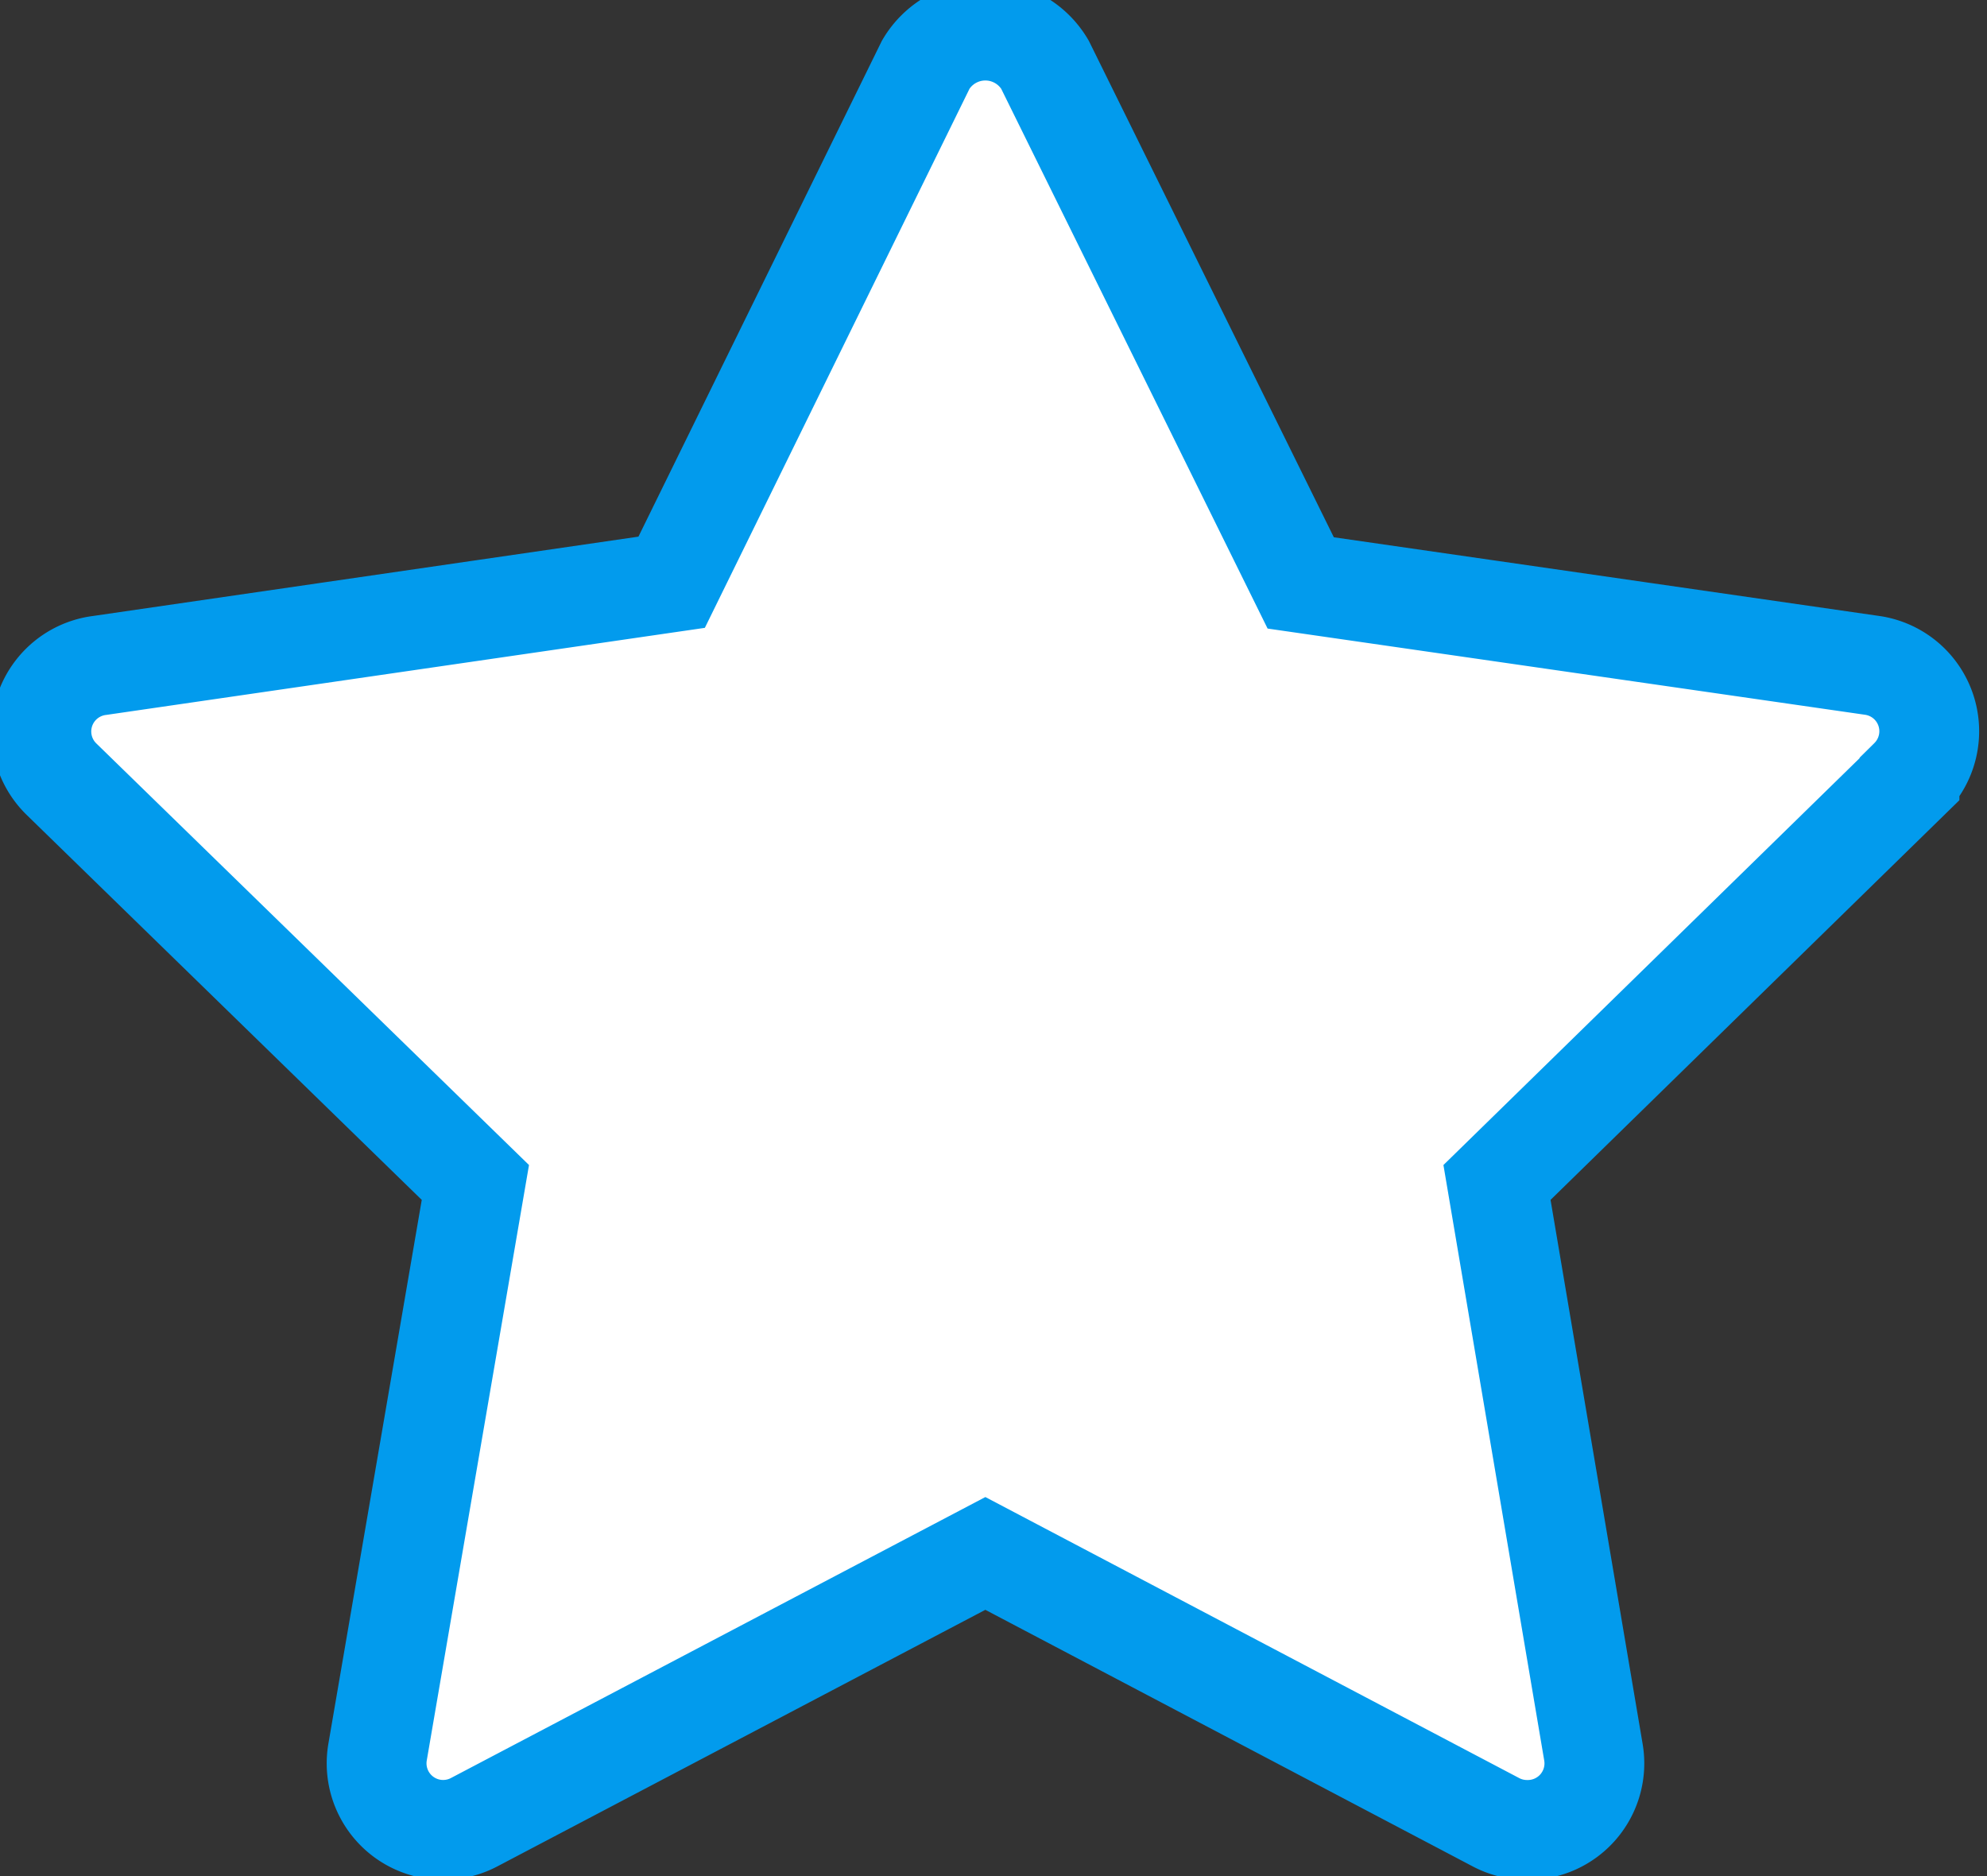
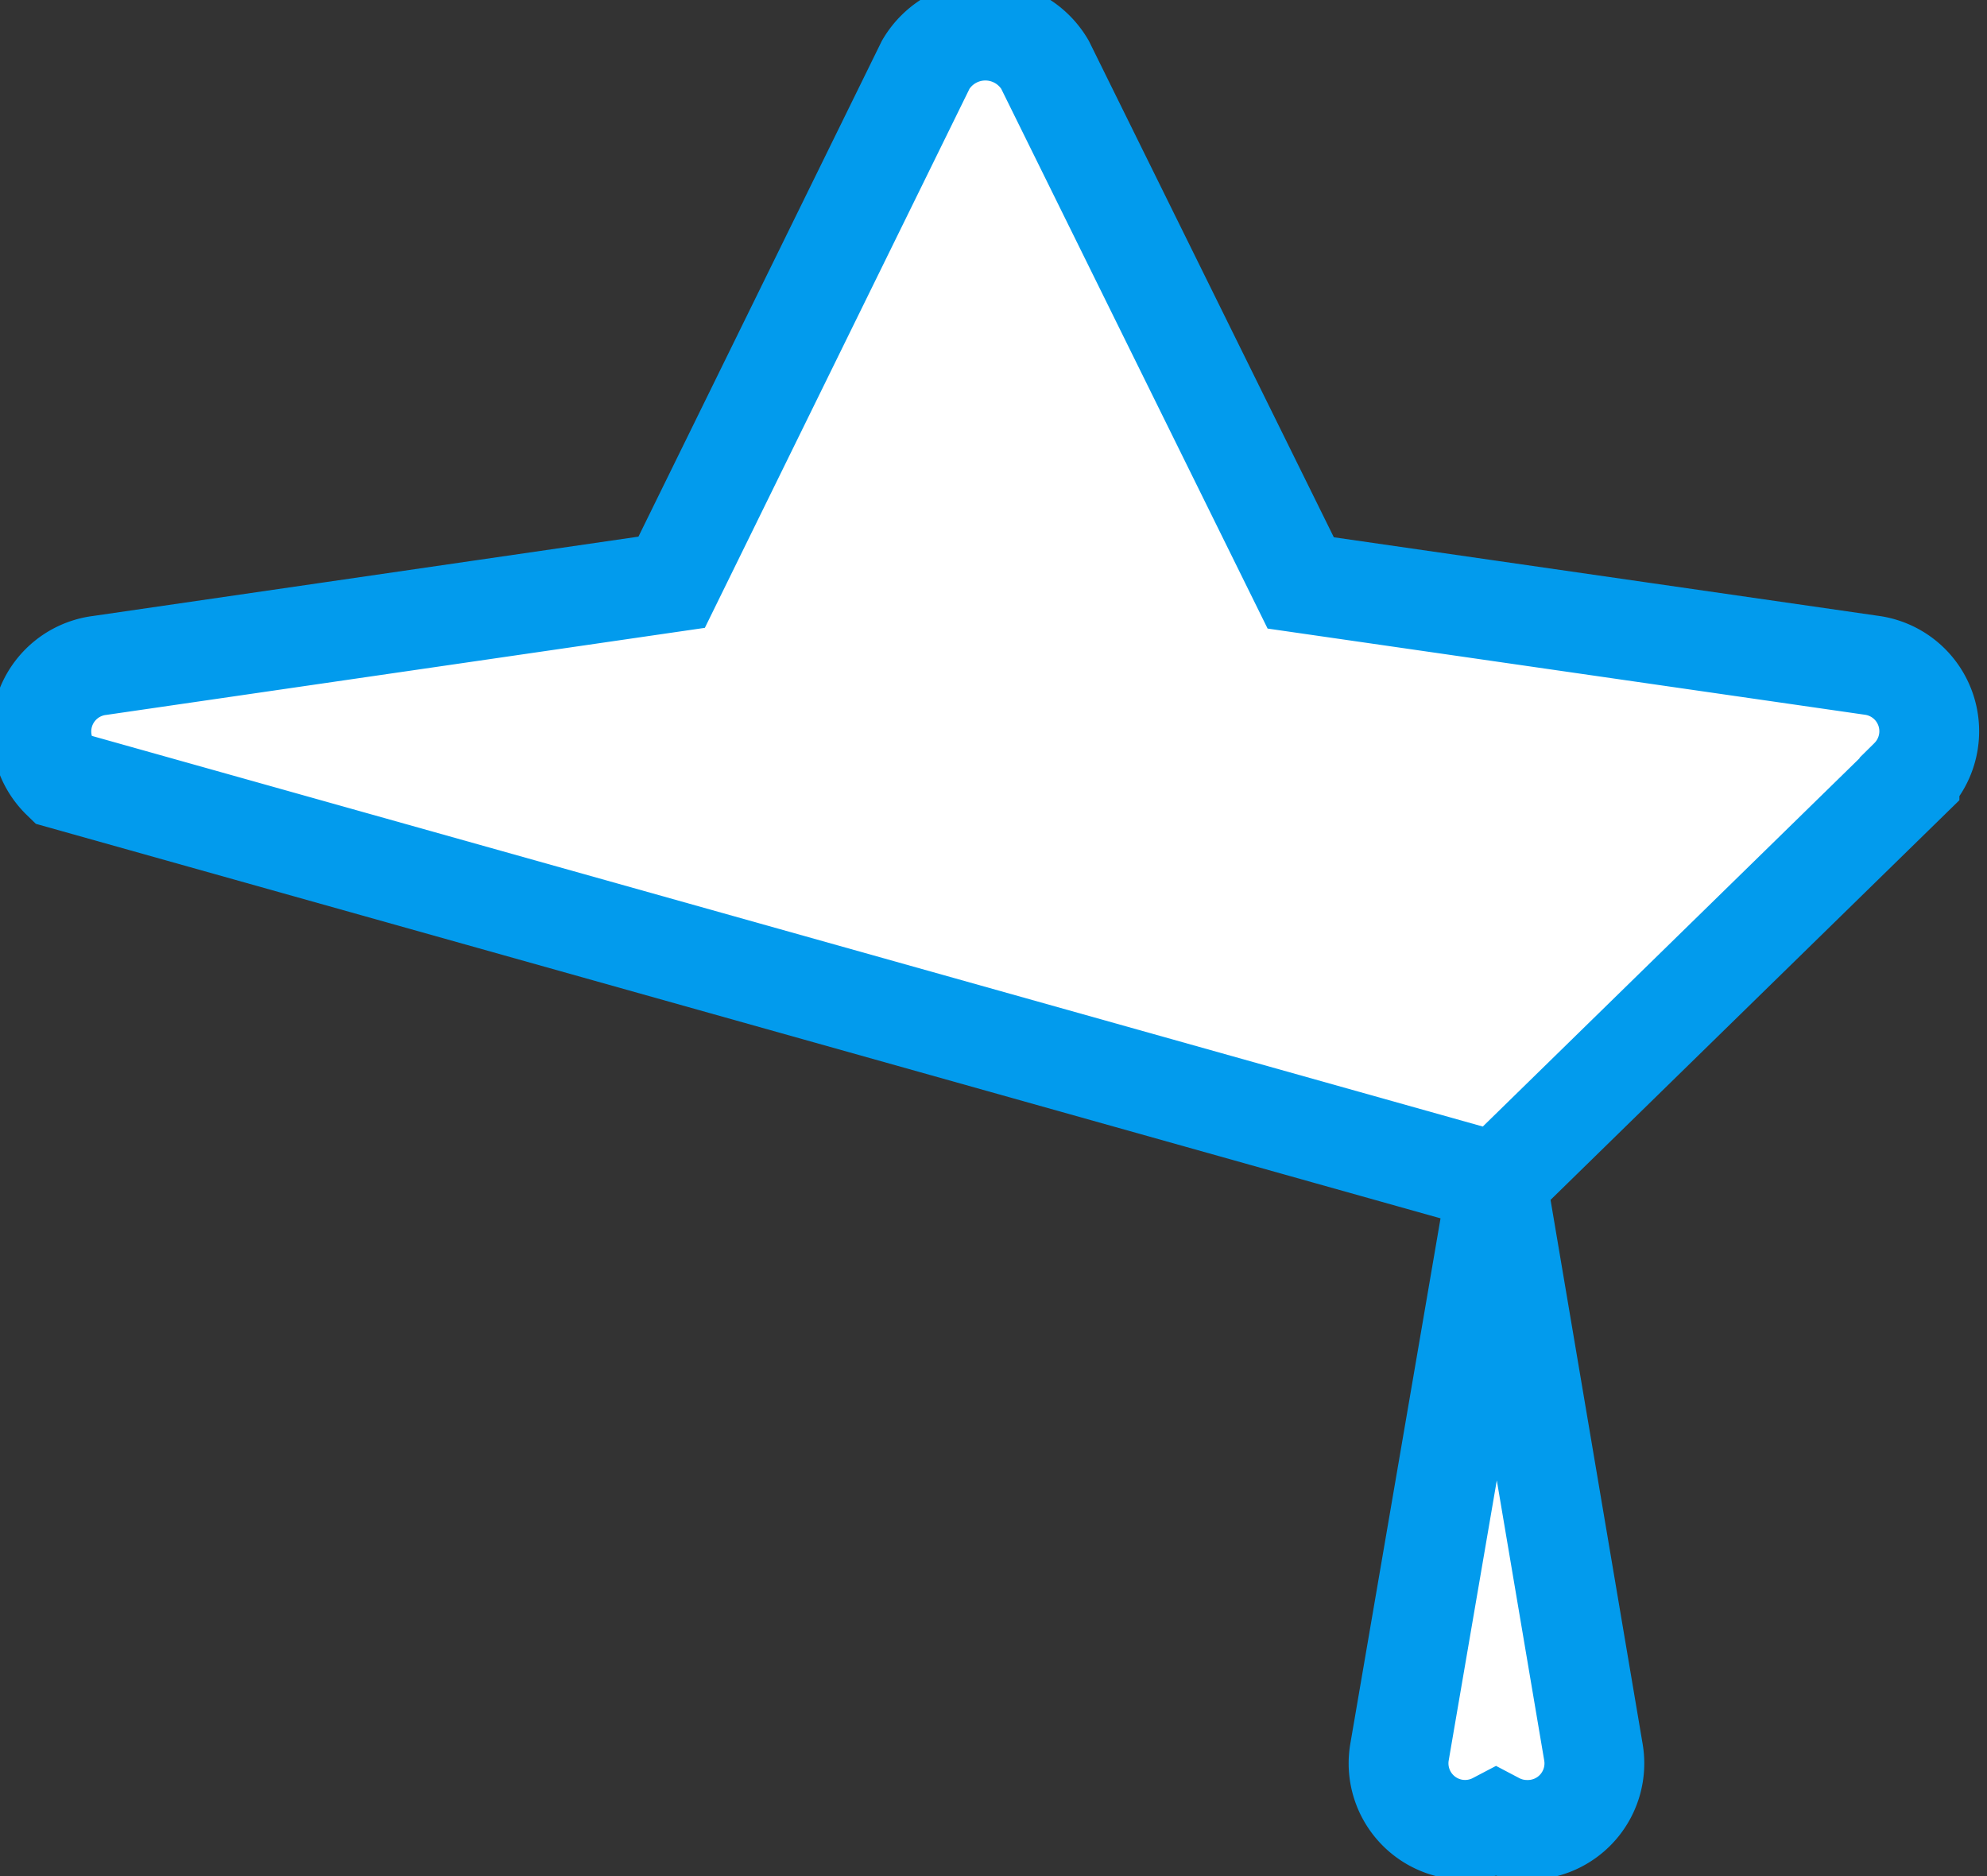
<svg xmlns="http://www.w3.org/2000/svg" id="Layer_1" data-name="Layer 1" viewBox="0 0 59.73 56.39">
  <rect x="0" y="0" width="59.73" height="56.39" fill="#333333" stroke="none" />
  <defs>
    <style>.cls-1{fill:#fff;stroke:#029BED;stroke-miterlimit:10;stroke-width:3px;}</style>
  </defs>
  <title>white star</title>
-   <path class="cls-1" d="M57.4,23.42,45,35.54,47.9,52.67a2,2,0,0,1-2,2.33,2,2,0,0,1-.93-.23L29.62,46.69,14.25,54.77a2,2,0,0,1-2.9-2.11l2.94-17.12L1.85,23.42A2,2,0,0,1,3,20l17.19-2.5L27.83,1.94a2.08,2.08,0,0,1,3.58,0L39.1,17.52,56.29,20a2,2,0,0,1,1.11,3.4Z" />
+   <path class="cls-1" d="M57.4,23.42,45,35.54,47.9,52.67a2,2,0,0,1-2,2.33,2,2,0,0,1-.93-.23a2,2,0,0,1-2.9-2.11l2.94-17.12L1.85,23.42A2,2,0,0,1,3,20l17.19-2.5L27.83,1.94a2.08,2.08,0,0,1,3.58,0L39.1,17.52,56.29,20a2,2,0,0,1,1.11,3.4Z" />
</svg>